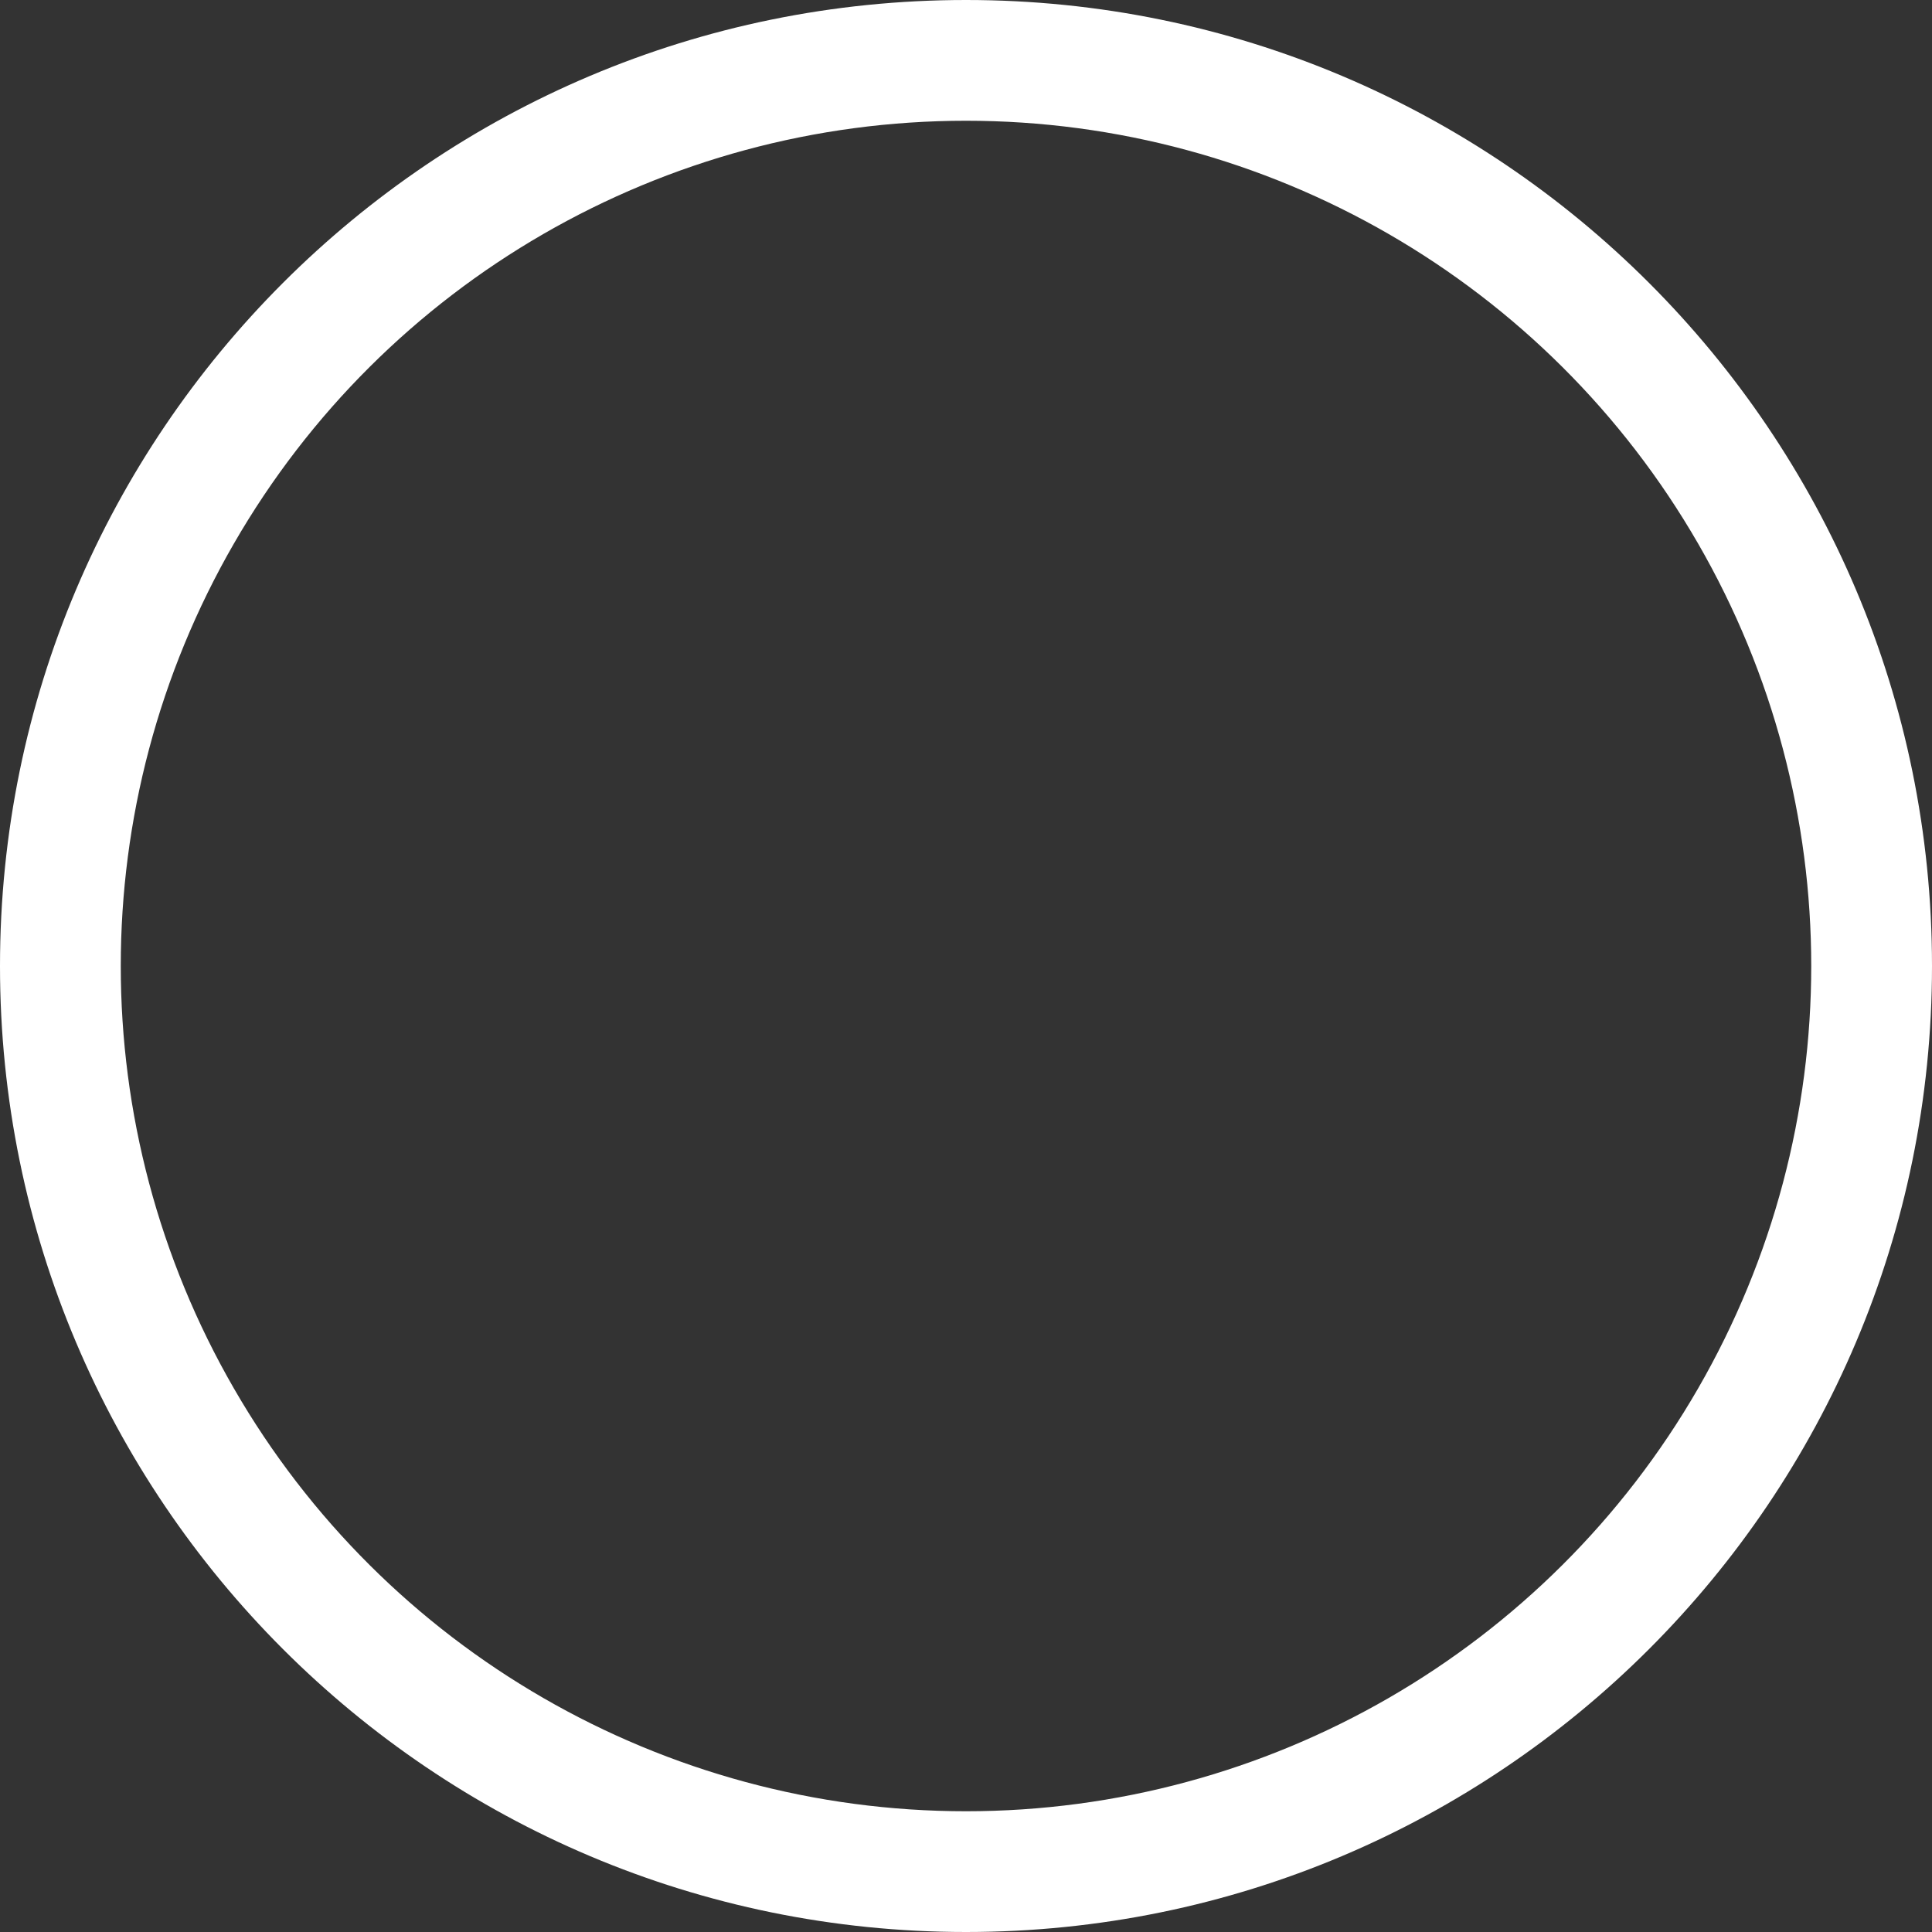
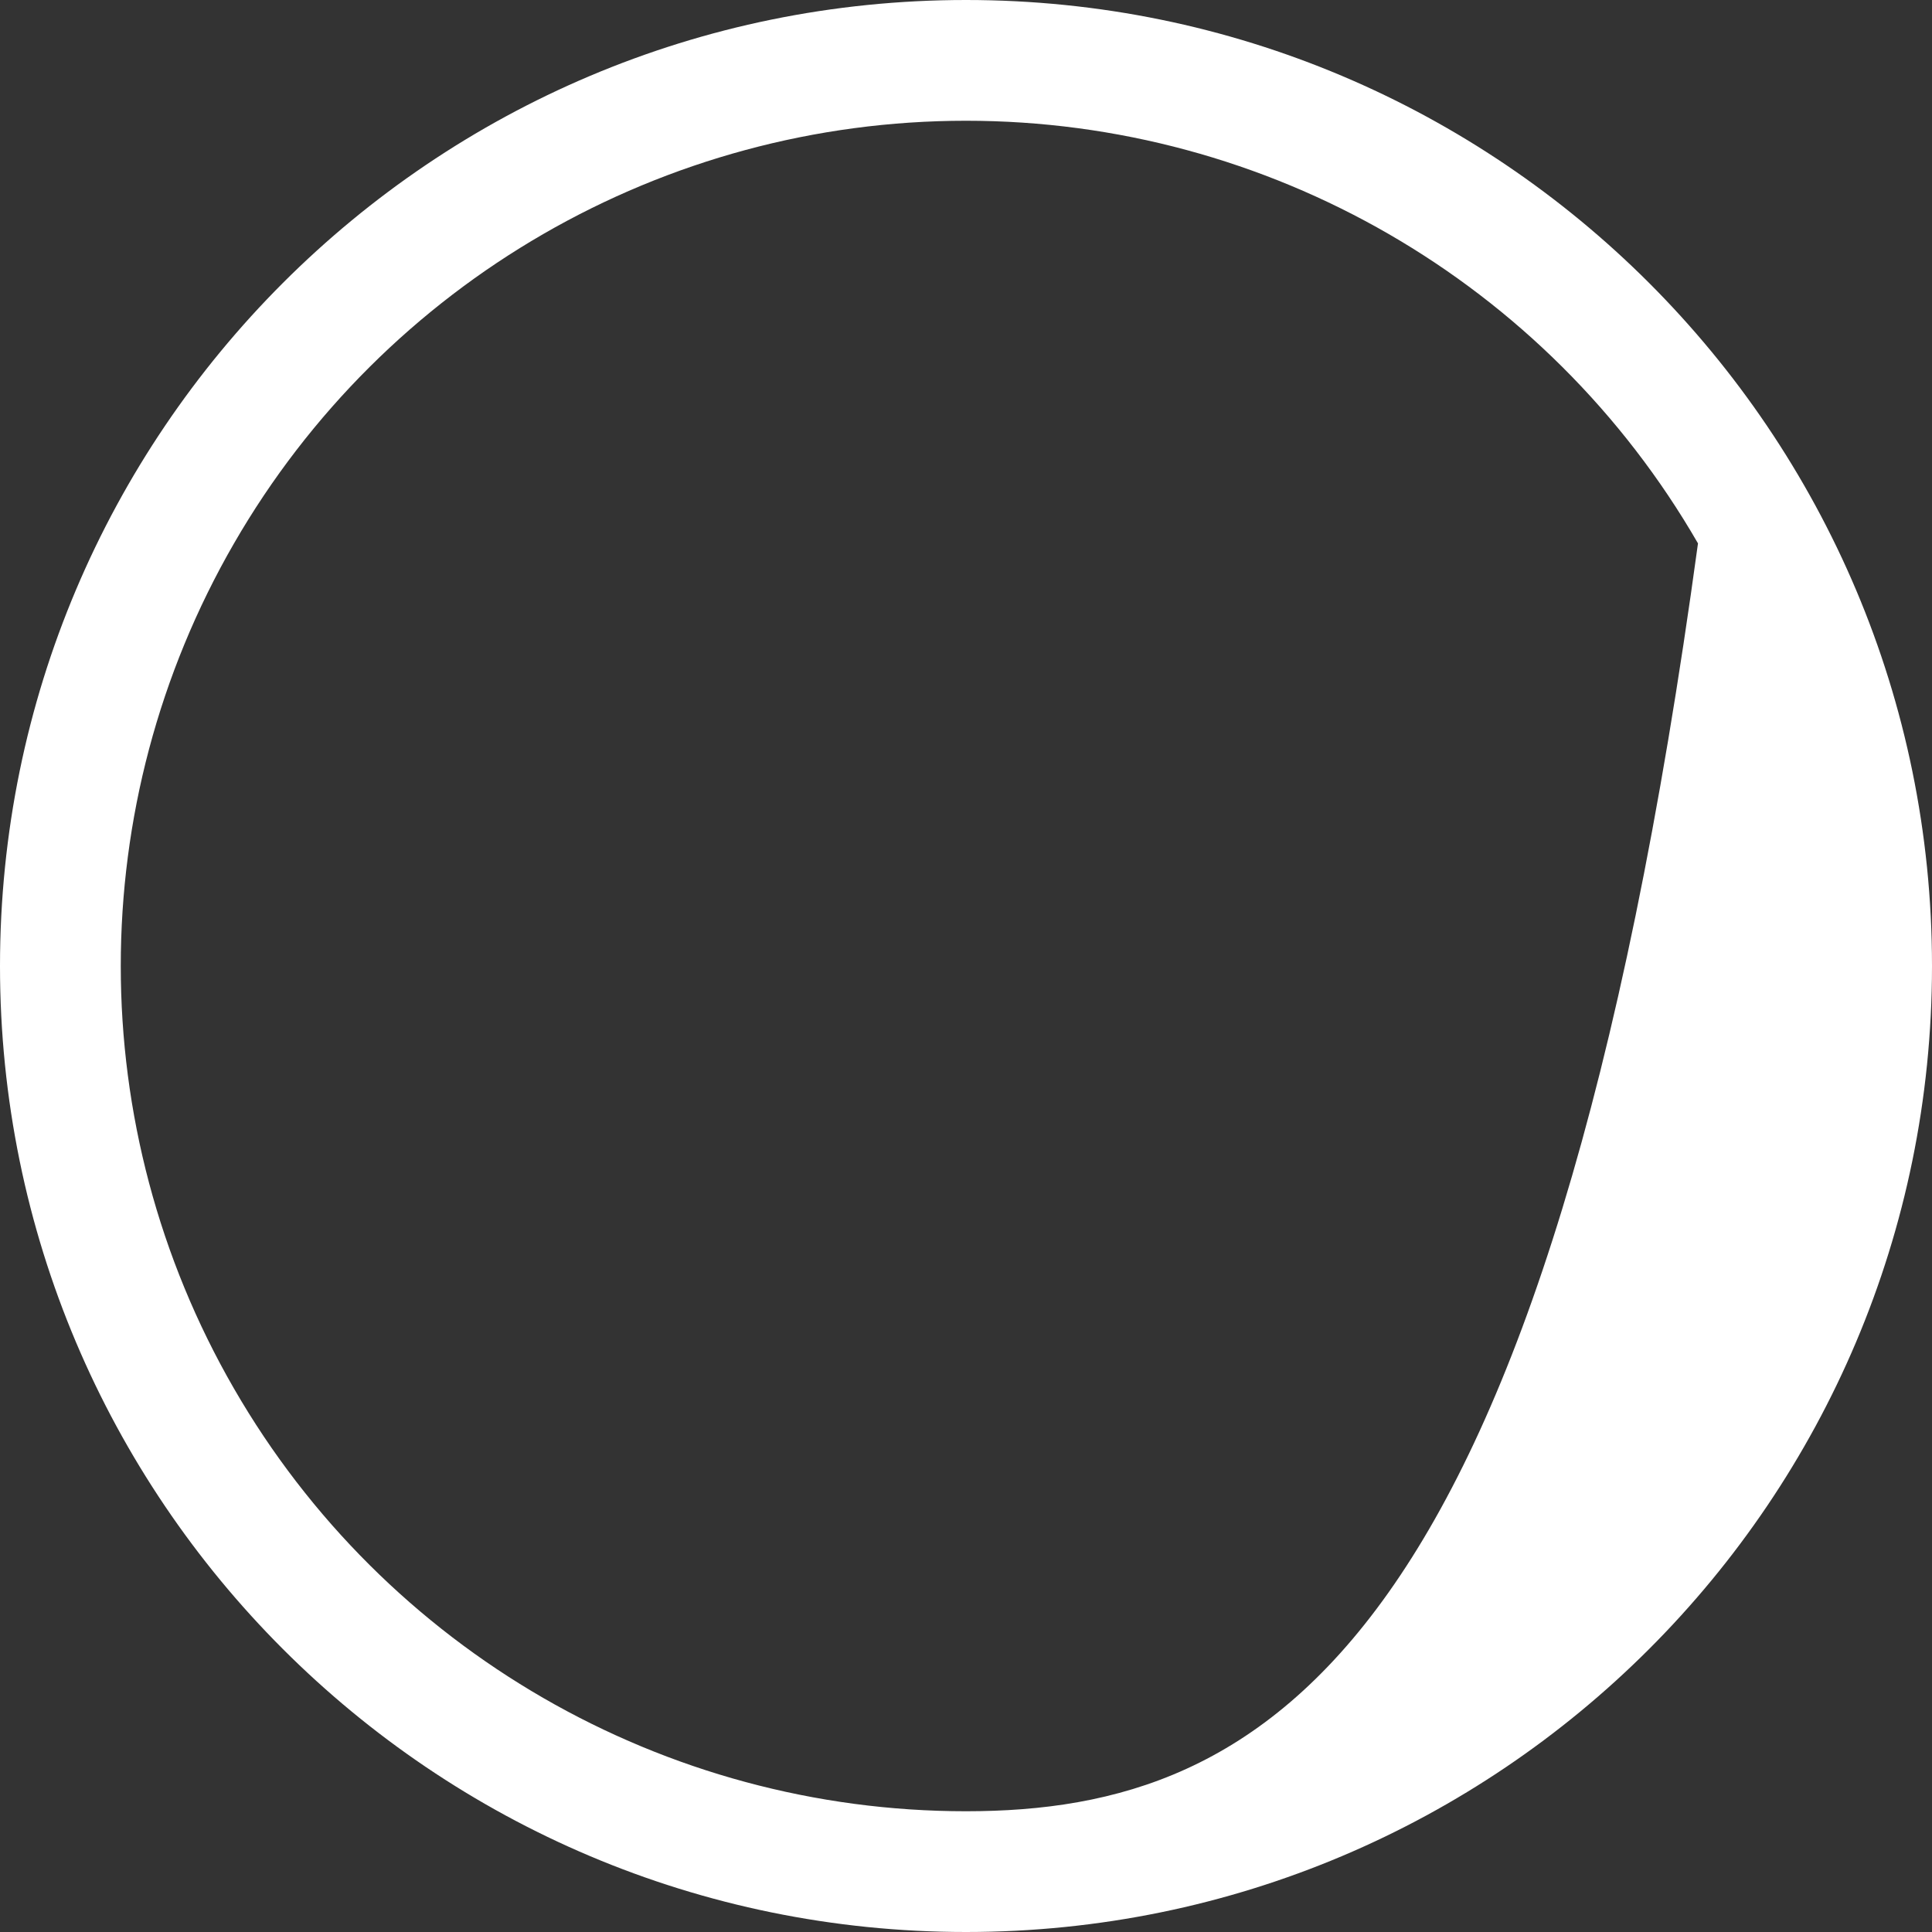
<svg xmlns="http://www.w3.org/2000/svg" width="32px" height="32px" viewBox="0 0 32 32" version="1.1">
  <rect x="0" y="0" width="32" height="32" fill="#333333" stroke="none" />
  <g id="play-circle">
    <g id="play-circle">
-       <path d="M2.19391e-10 5.48479e-11L32 5.48479e-11L32 32L2.19391e-10 32L2.19391e-10 5.48479e-11L2.19391e-10 5.48479e-11Z" id="Background" fill="#FFFFFF" fill-opacity="0" fill-rule="evenodd" stroke="none" />
-       <path d="M16 30C10.998 30 6.376 27.332 3.876 23C1.375 18.668 1.375 13.332 3.876 9C6.376 4.668 10.998 2 16 2C21.002 2 25.623 4.668 28.124 9C30.625 13.332 30.625 18.668 28.124 23C25.623 27.332 21.002 30 16 30L16 30L16 30ZM16 32C24.837 32 32 24.837 32 16C32 7.163 24.837 4.57765e-05 16 1.09696e-10C7.163 -2.2888e-05 4.57768e-05 7.163 4.38783e-10 16C-4.57759e-05 24.837 7.163 32 16 32L16 32L16 32Z" id="Shape" fill="#FFFFFF" fill-rule="evenodd" stroke="none" />
+       <path d="M16 30C10.998 30 6.376 27.332 3.876 23C1.375 18.668 1.375 13.332 3.876 9C6.376 4.668 10.998 2 16 2C21.002 2 25.623 4.668 28.124 9C25.623 27.332 21.002 30 16 30L16 30L16 30ZM16 32C24.837 32 32 24.837 32 16C32 7.163 24.837 4.57765e-05 16 1.09696e-10C7.163 -2.2888e-05 4.57768e-05 7.163 4.38783e-10 16C-4.57759e-05 24.837 7.163 32 16 32L16 32L16 32Z" id="Shape" fill="#FFFFFF" fill-rule="evenodd" stroke="none" />
    </g>
  </g>
</svg>